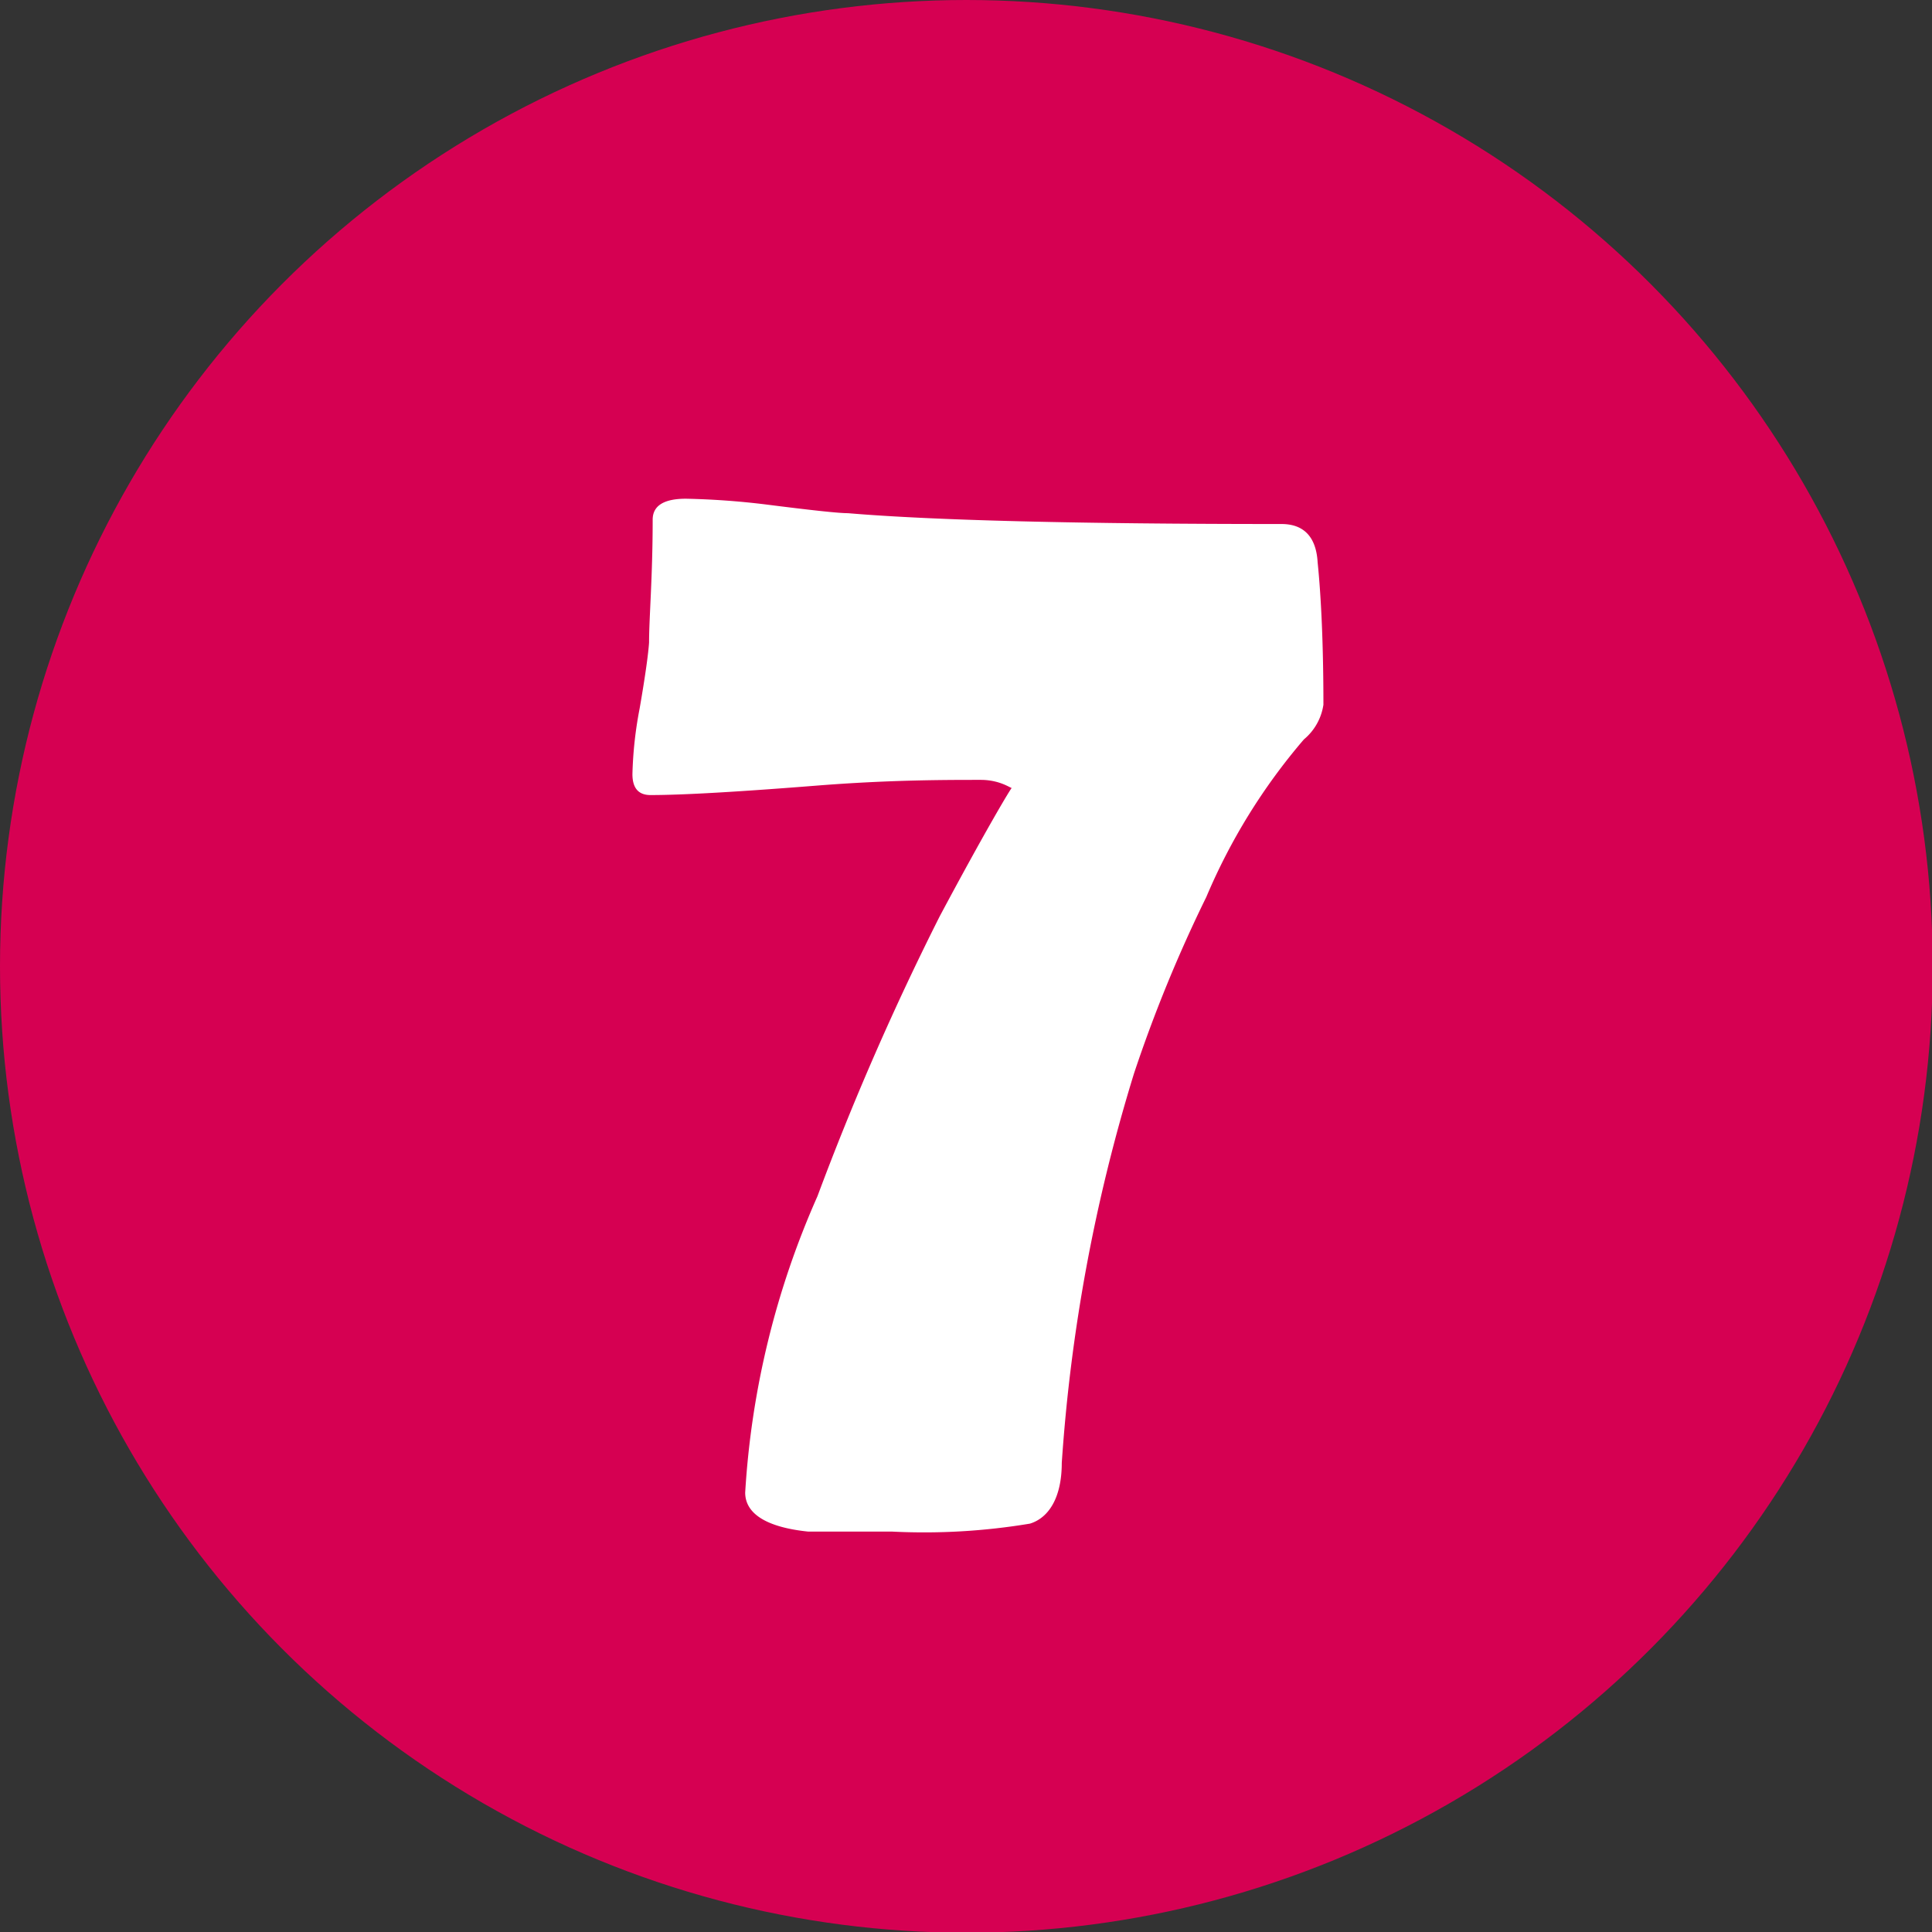
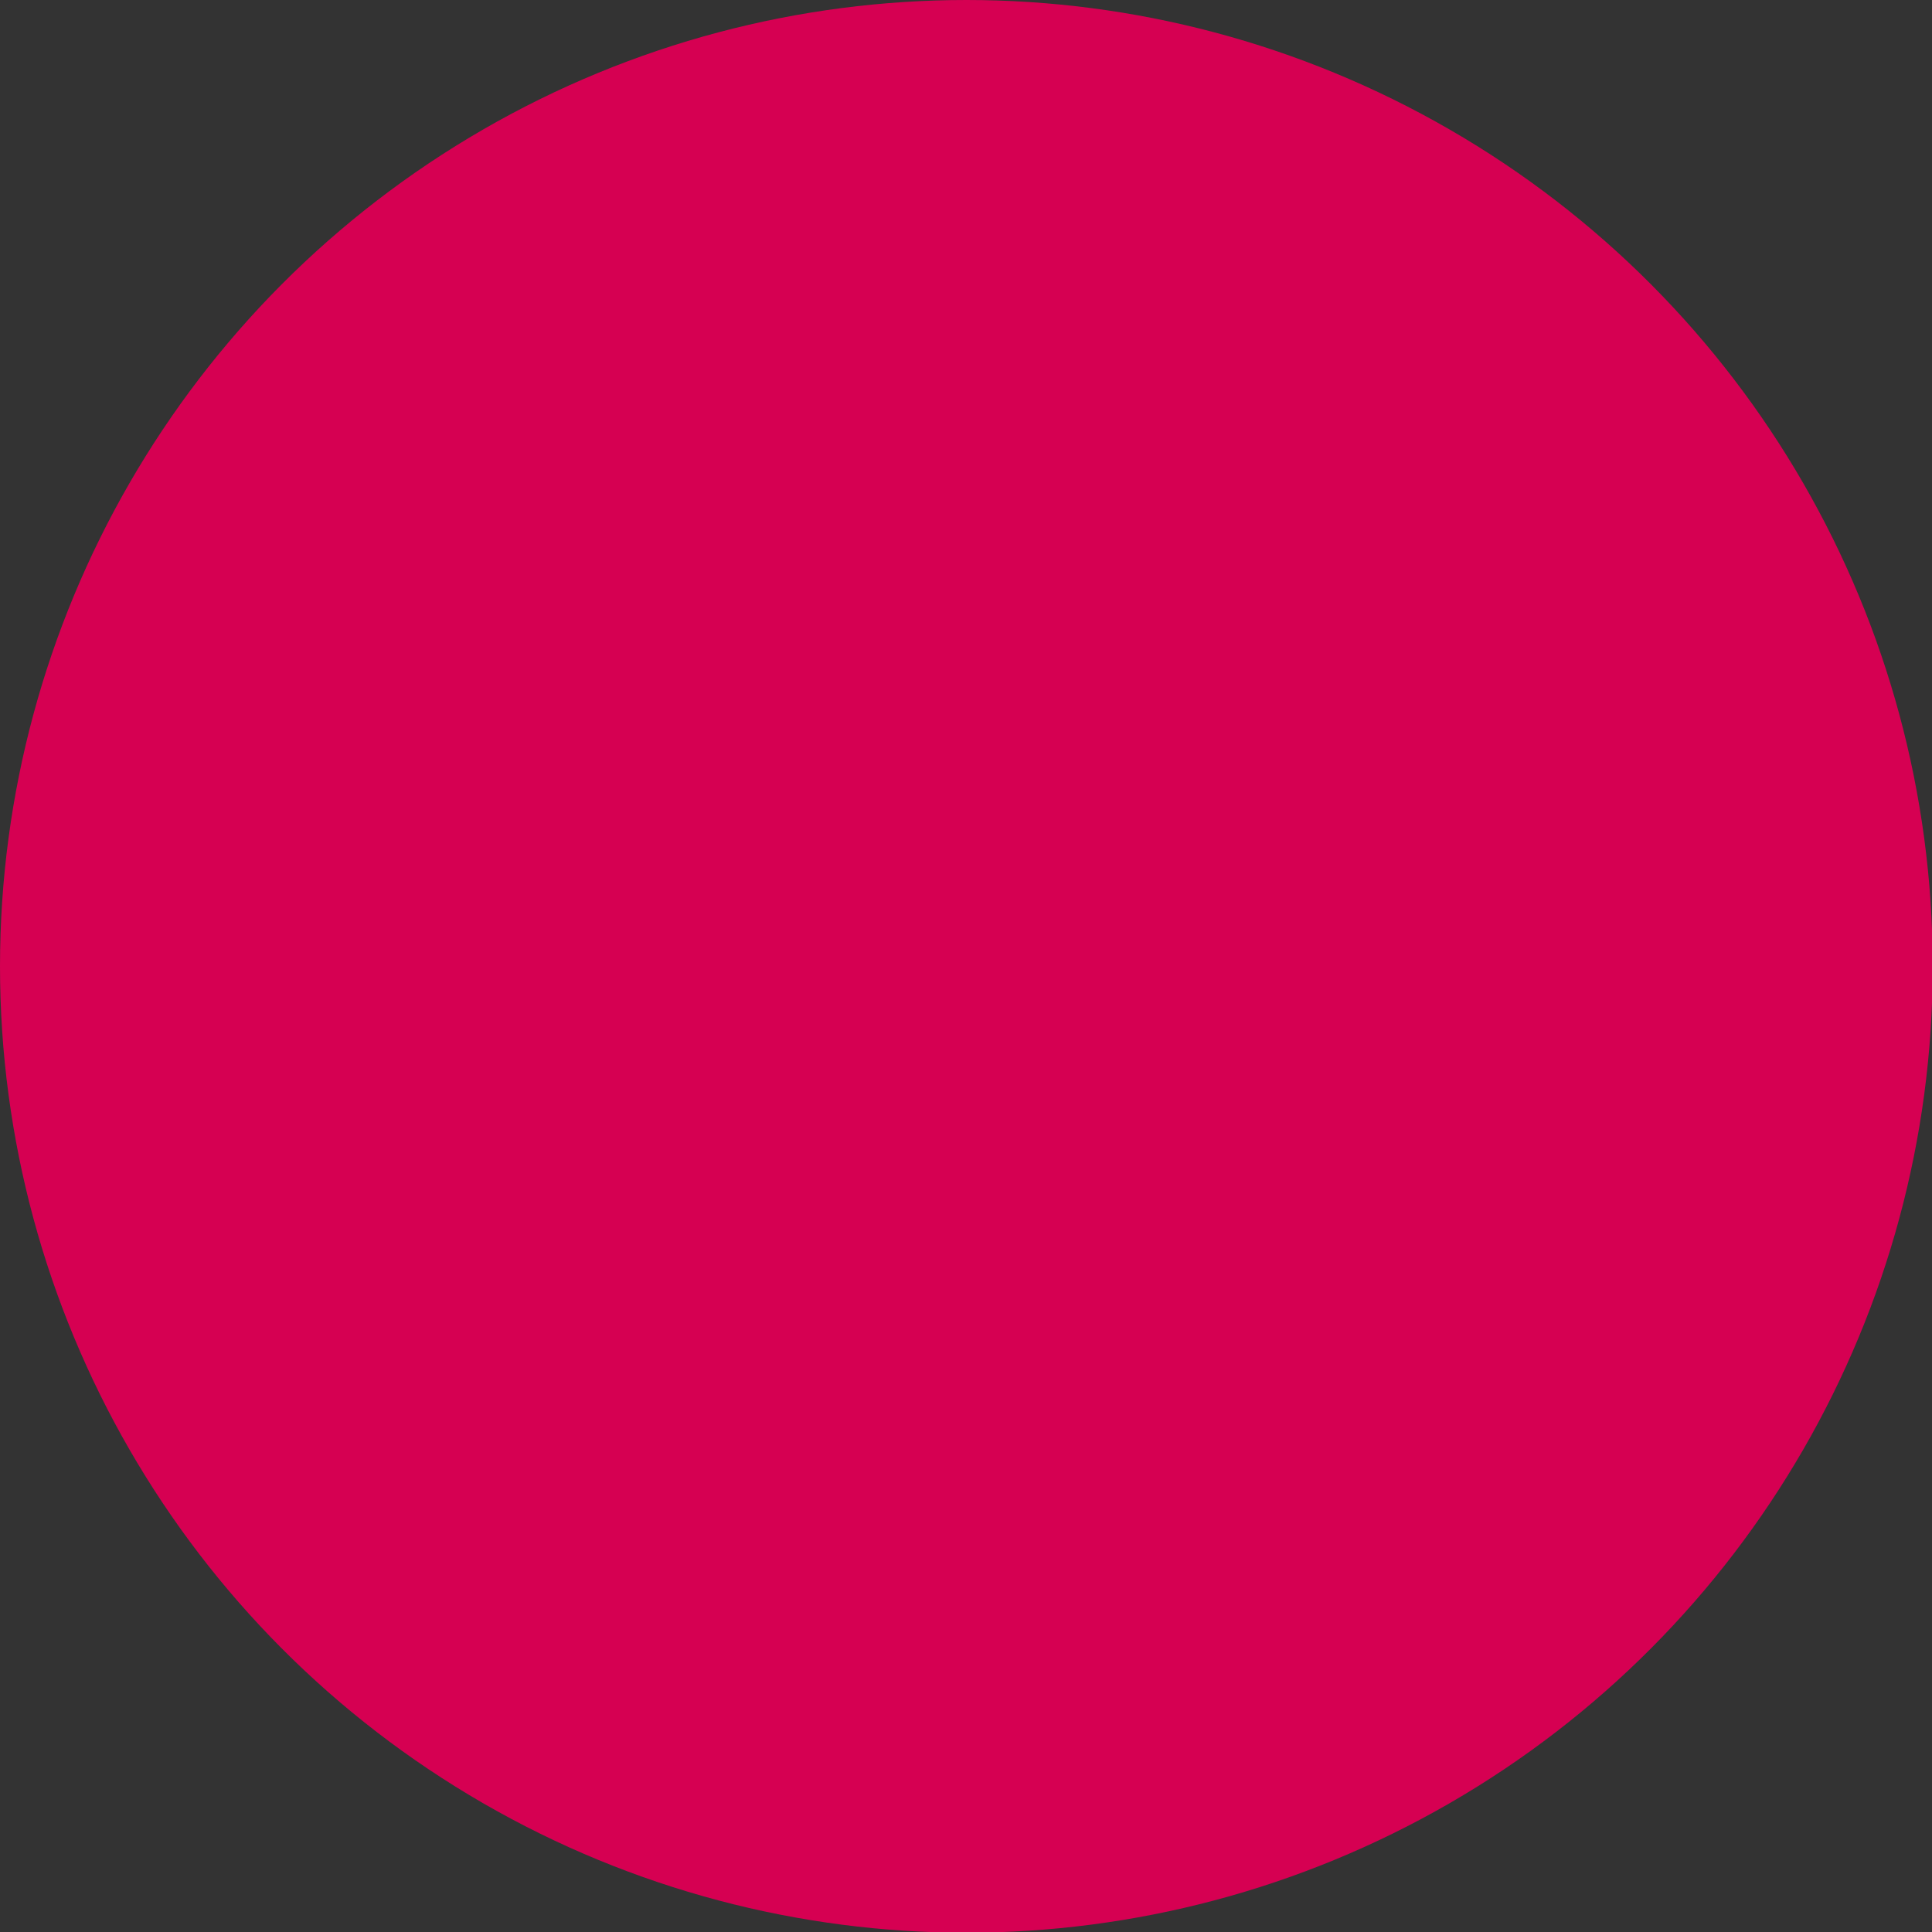
<svg xmlns="http://www.w3.org/2000/svg" viewBox="0 0 26.73 26.73">
  <rect x="0" y="0" width="26.73" height="26.73" fill="#333333" stroke="none" />
  <defs>
    <style>.cls-1{fill:#d60052;}.cls-2{fill:#fff;}</style>
  </defs>
  <title>7</title>
  <g id="レイヤー_2" data-name="レイヤー 2">
    <g id="レイヤー_1-2" data-name="レイヤー 1">
      <circle class="cls-1" cx="13.37" cy="13.37" r="13.37" />
-       <path class="cls-2" d="M18.31,9.75a.77.77,0,0,1-.27.48,8.31,8.31,0,0,0-1.35,2.18,19.57,19.57,0,0,0-1,2.44,23.66,23.66,0,0,0-1,5.39c0,.48-.18.76-.44.84a8.9,8.9,0,0,1-1.91.11c-.65,0-1,0-1.16,0-.58-.06-.87-.25-.87-.54a11.84,11.84,0,0,1,1-4.1A38.44,38.44,0,0,1,13,12.68c.64-1.2,1-1.8,1-1.78s-.15-.11-.43-.11c-.51,0-1.27,0-2.28.08S9.47,11,9,11c-.17,0-.25-.1-.25-.29a5.48,5.48,0,0,1,.1-.91c.08-.46.12-.76.13-.91,0-.34.05-.91.05-1.7,0-.19.15-.29.46-.29a10.82,10.82,0,0,1,1.11.08c.63.08,1,.12,1.13.12,1.18.1,3.19.15,6,.15.31,0,.48.18.5.53C18.28,8.27,18.31,8.94,18.31,9.75Z" />
    </g>
  </g>
</svg>